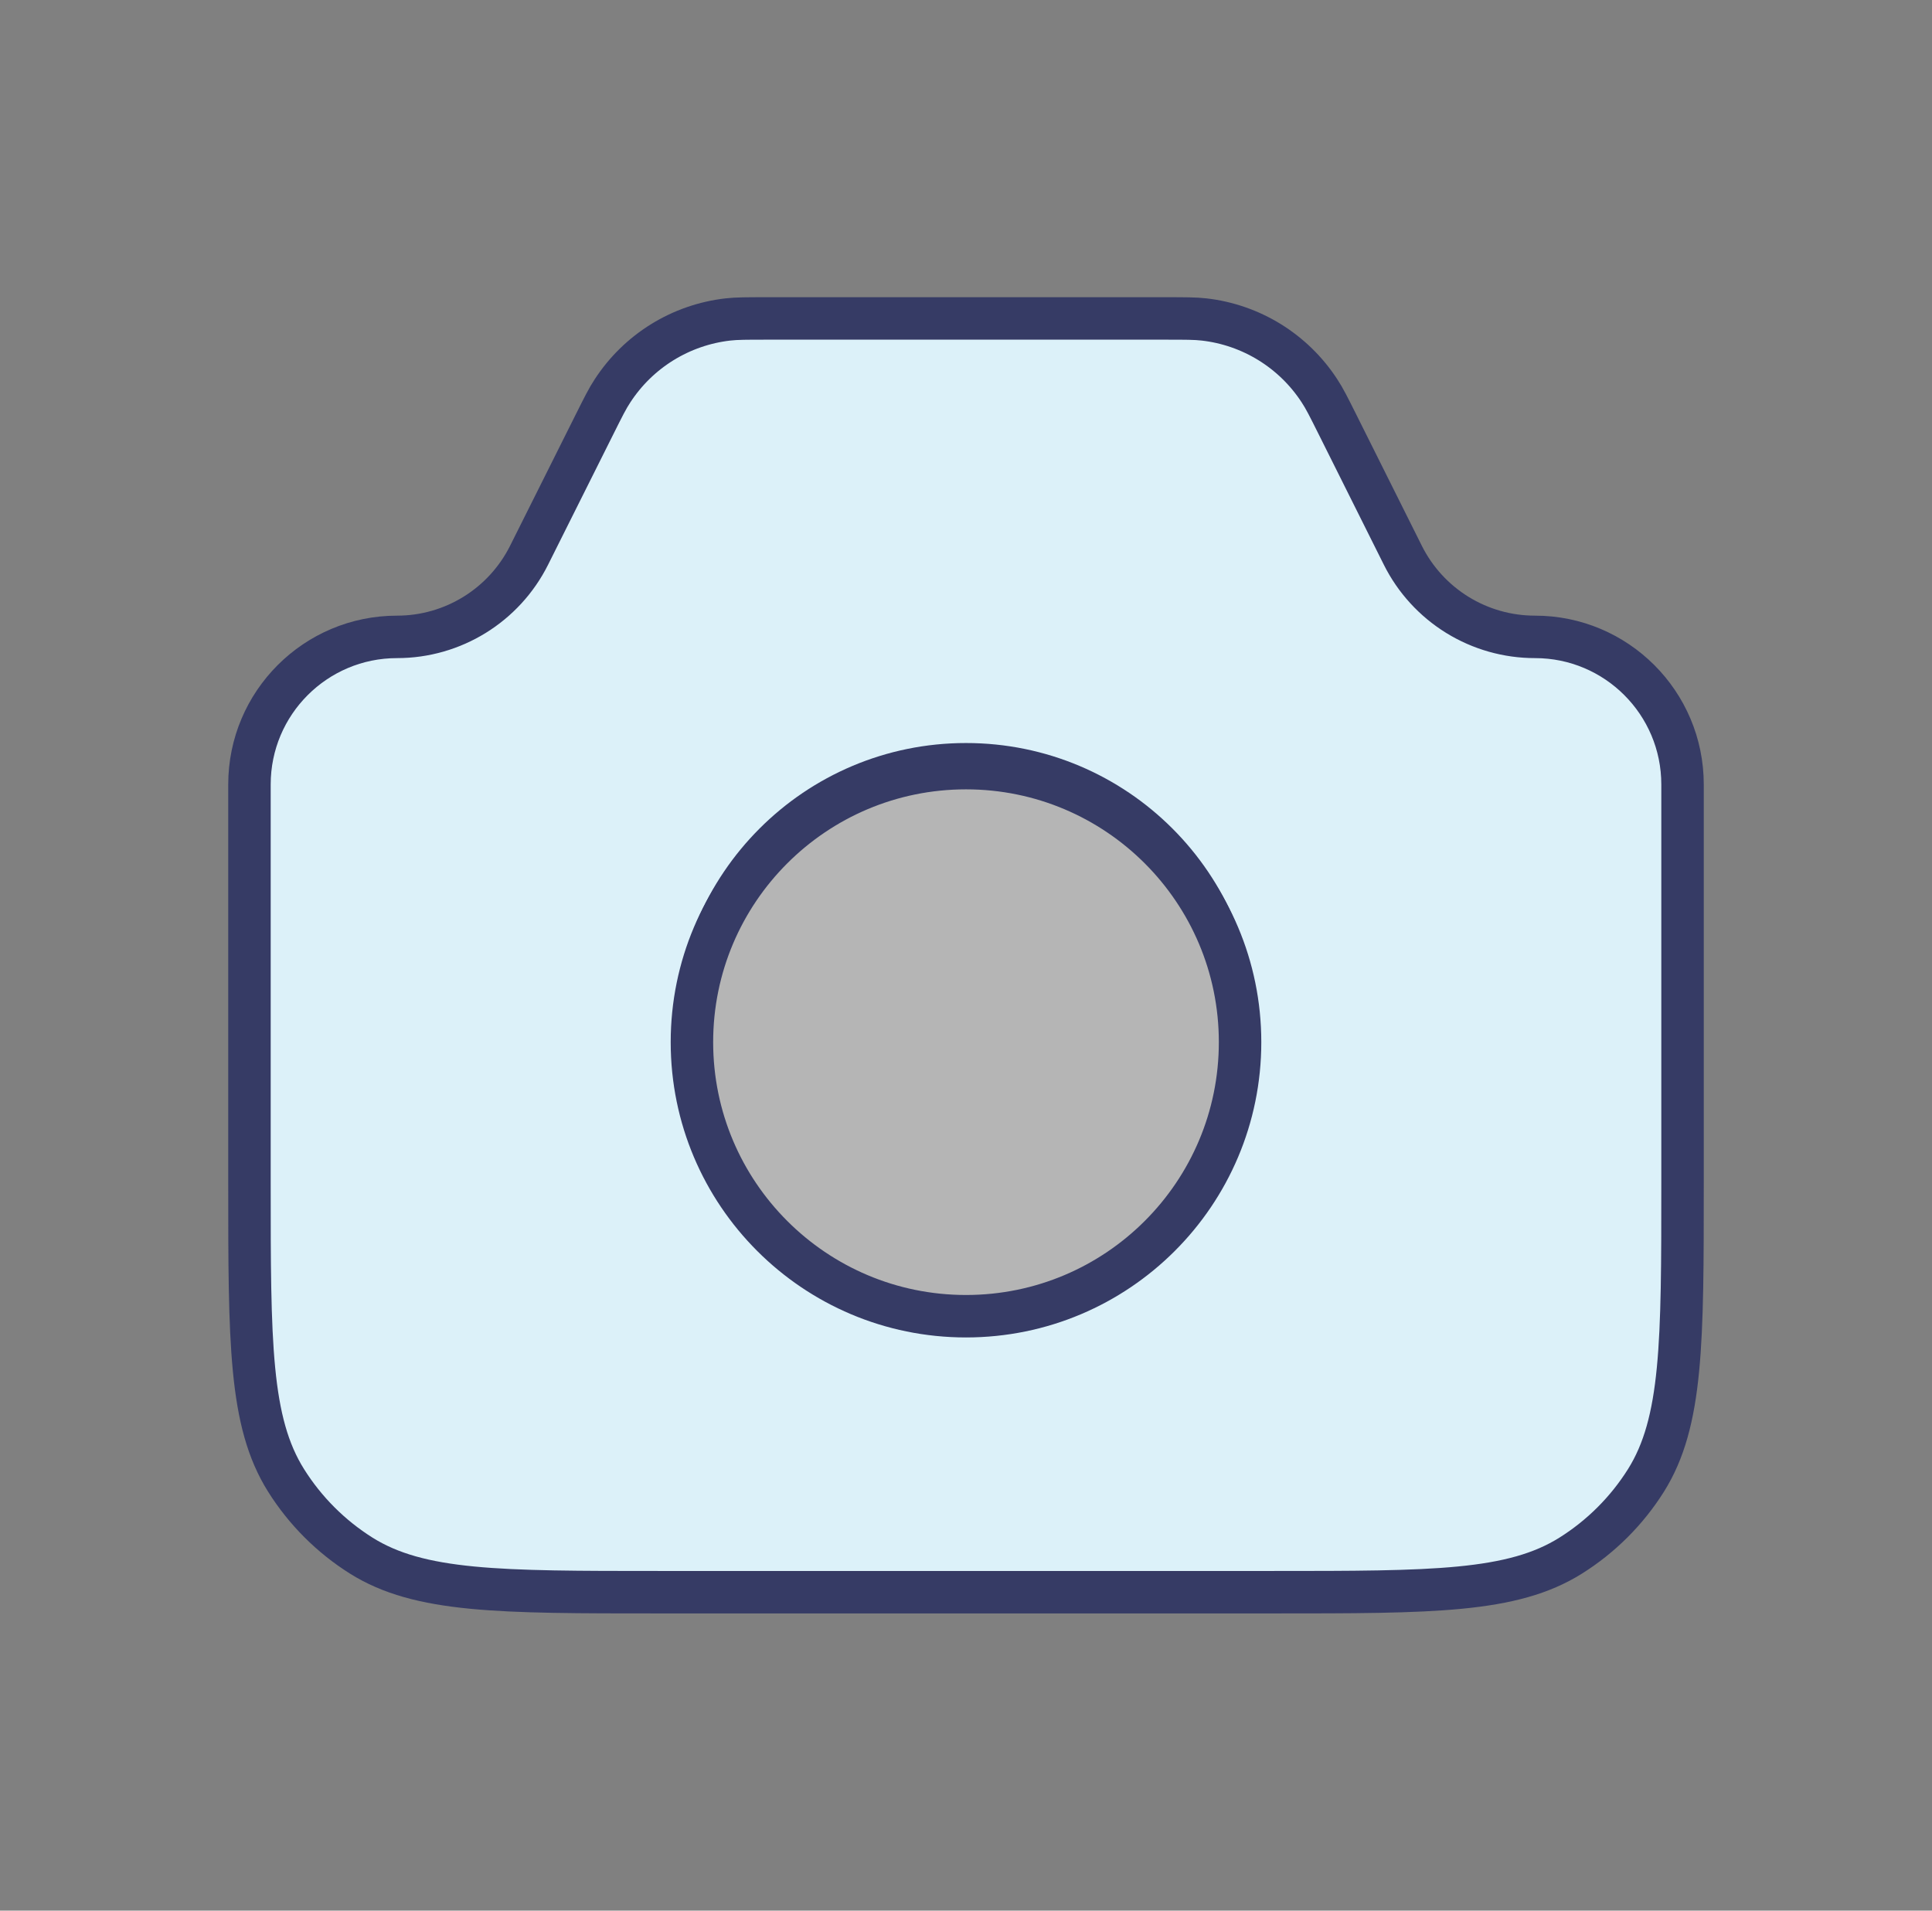
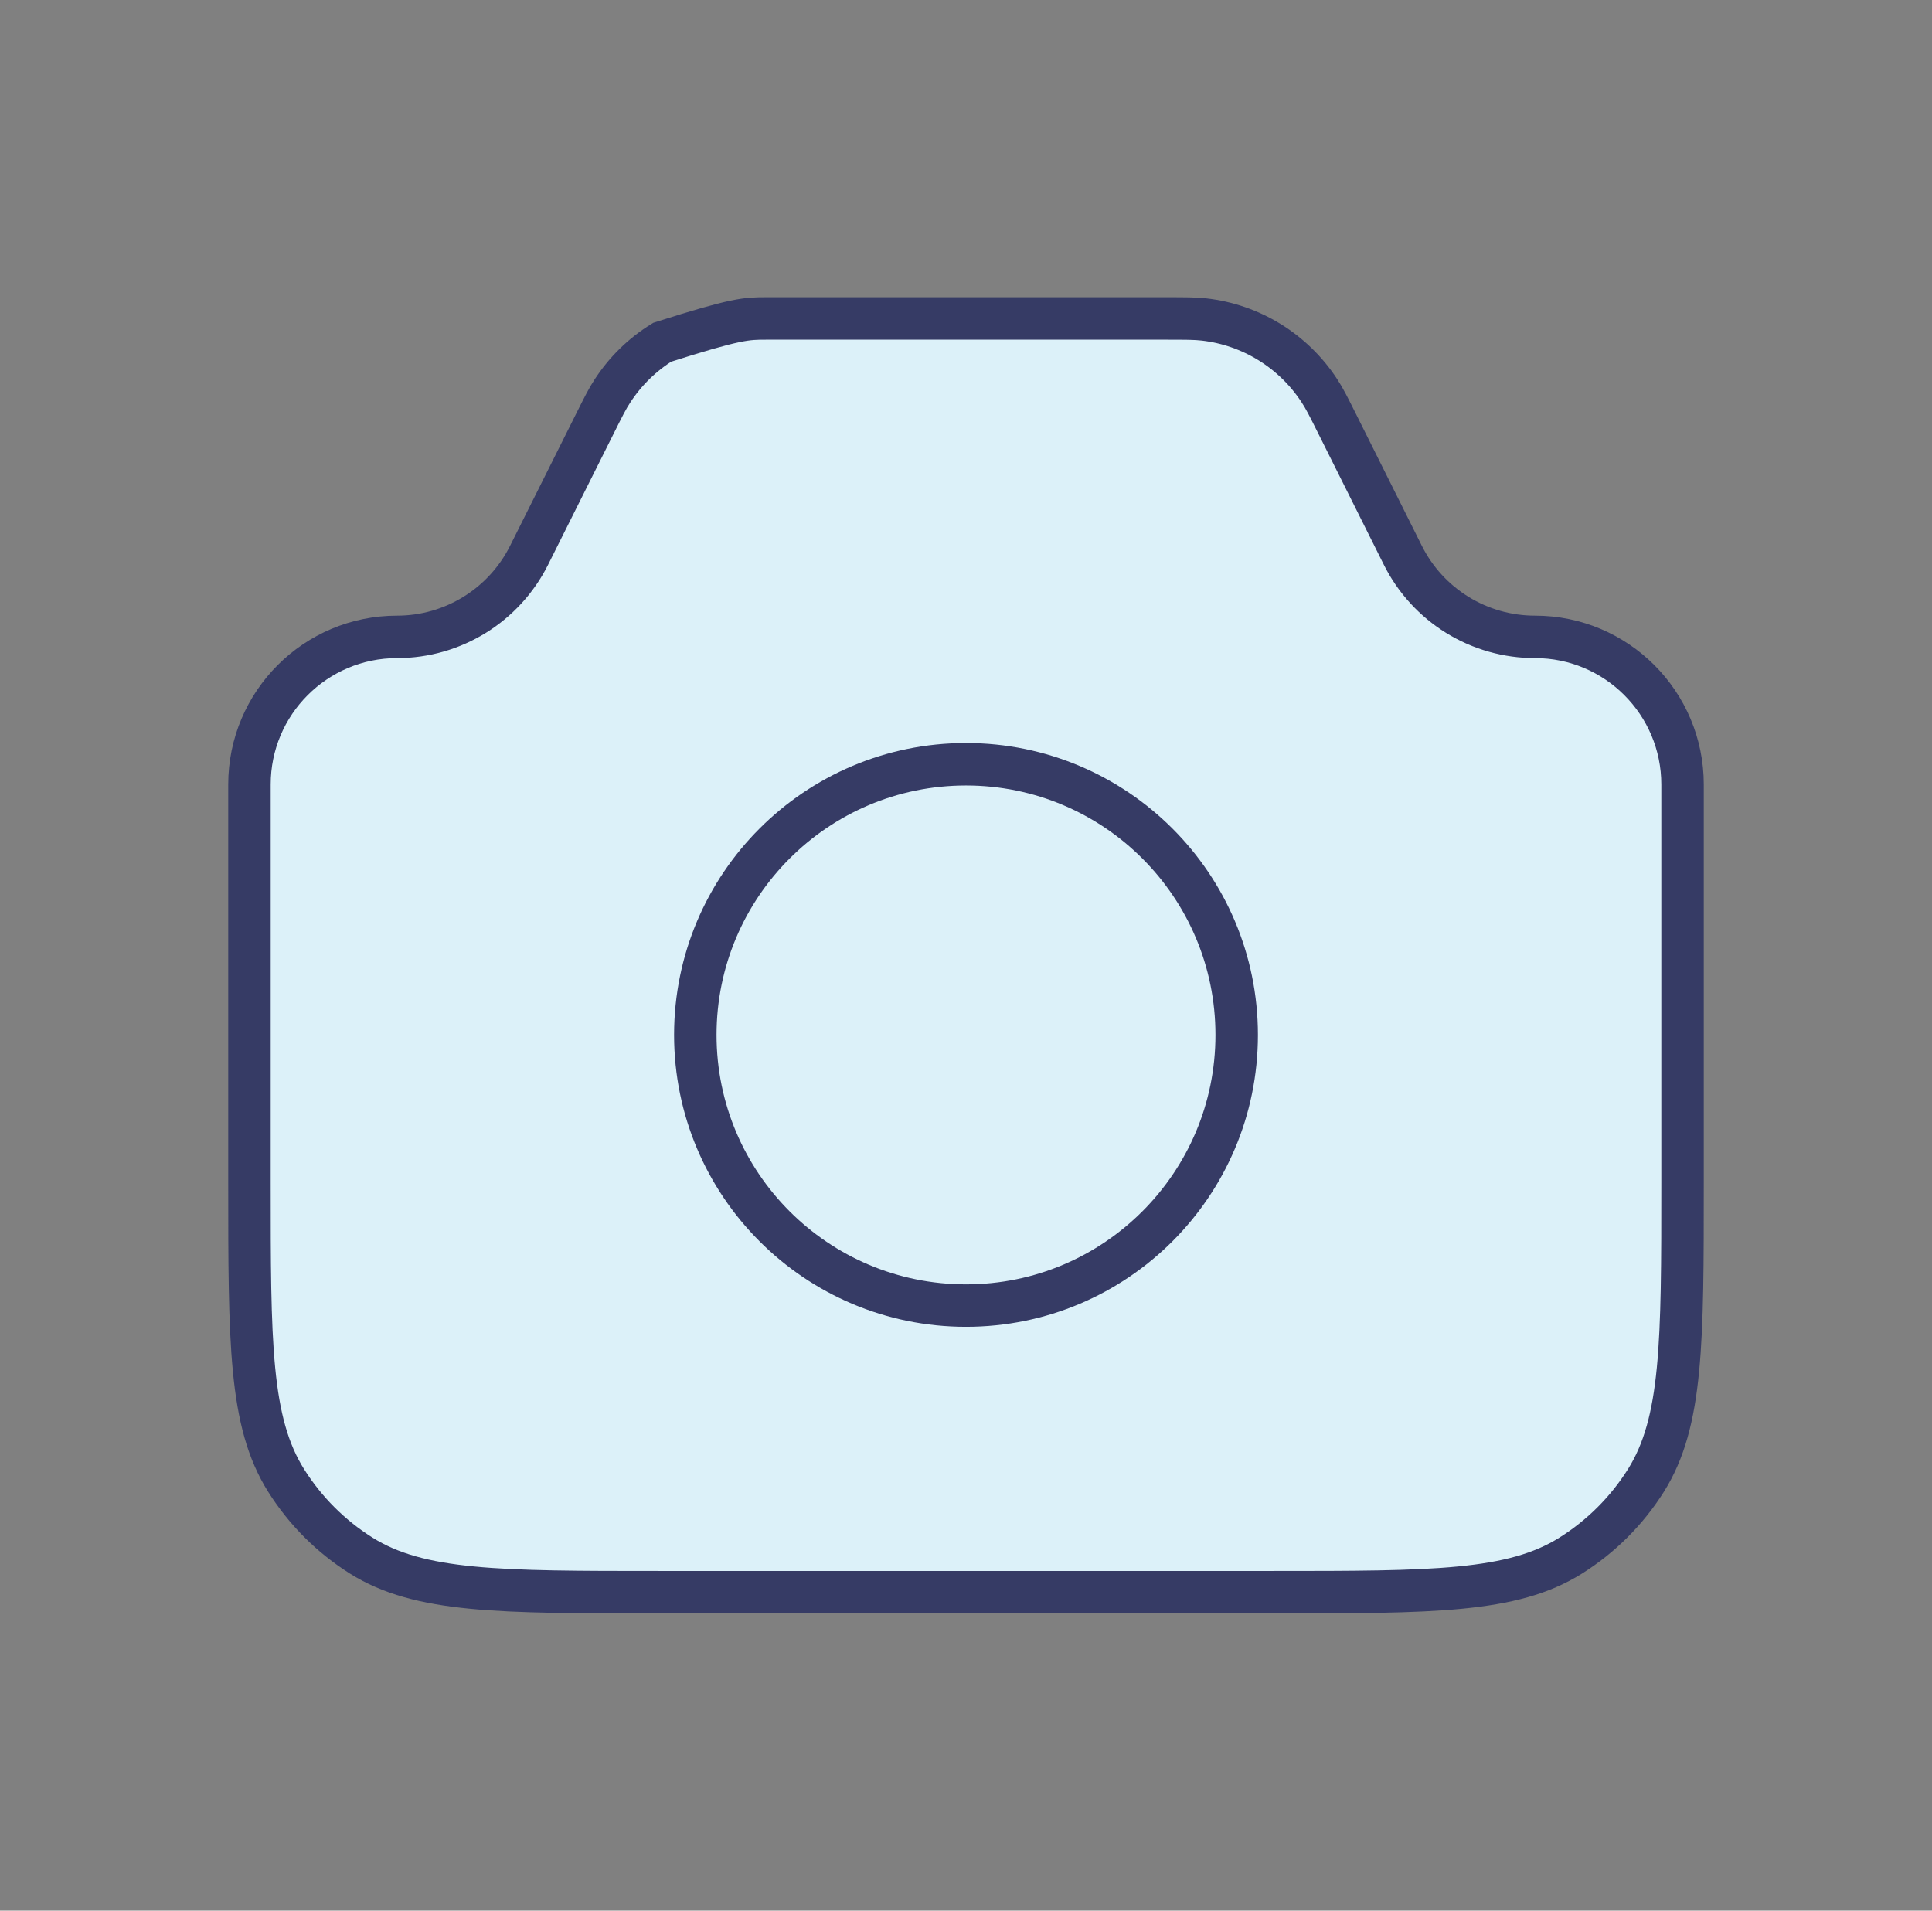
<svg xmlns="http://www.w3.org/2000/svg" width="91" height="90" viewBox="0 0 91 90" fill="none">
  <rect x="0" y="0" width="91" height="90" fill="#808080" stroke="none" />
  <path fillRule="evenodd" cliprule="evenodd" d="M18.703 30C14.863 30 11.75 33.112 11.75 36.953V55.714C11.75 63.233 11.75 66.99 13.475 69.739C14.375 71.168 15.585 72.377 17.015 73.275C19.76 75 23.517 75 31.036 75H59.964C67.483 75 71.24 75 73.989 73.275C75.418 72.375 76.627 71.165 77.525 69.735C79.25 66.99 79.25 63.233 79.25 55.714V36.953C79.25 33.112 76.138 30 72.297 30C71.007 30 69.741 29.64 68.643 28.961C67.545 28.282 66.657 27.311 66.08 26.156L63.001 19.999C62.589 19.174 62.383 18.761 62.146 18.405C61.544 17.481 60.746 16.701 59.808 16.121C58.87 15.541 57.816 15.175 56.72 15.049C56.292 15 55.831 15 54.909 15H36.091C35.169 15 34.704 15 34.28 15.049C33.184 15.175 32.13 15.541 31.192 16.121C30.254 16.701 29.456 17.481 28.854 18.405C28.617 18.761 28.411 19.174 27.999 19.999L24.924 26.156C24.346 27.312 23.457 28.284 22.358 28.963C21.258 29.642 19.995 30.001 18.703 30ZM45.5 63.75C49.478 63.75 53.294 62.17 56.107 59.357C58.92 56.544 60.5 52.728 60.5 48.75C60.5 44.772 58.92 40.956 56.107 38.143C53.294 35.33 49.478 33.75 45.5 33.75C41.522 33.75 37.706 35.33 34.893 38.143C32.08 40.956 30.5 44.772 30.5 48.75C30.5 52.728 32.08 56.544 34.893 59.357C37.706 62.17 41.522 63.75 45.5 63.75Z" fill="#DCF1F9" />
-   <path d="M11.75 36.953C11.75 33.112 14.863 30 18.703 30C21.335 30 23.742 28.511 24.92 26.156L27.999 19.999C28.411 19.174 28.617 18.761 28.854 18.405C29.456 17.481 30.254 16.701 31.192 16.121C32.13 15.541 33.184 15.175 34.28 15.049C34.708 15 35.169 15 36.091 15H54.909C55.831 15 56.296 15 56.716 15.049C57.812 15.174 58.867 15.54 59.806 16.12C60.745 16.701 61.544 17.481 62.146 18.405C62.383 18.761 62.589 19.174 63.001 19.999L66.076 26.156C66.654 27.312 67.543 28.284 68.642 28.963C69.742 29.642 71.009 30.001 72.301 30C76.138 30 79.25 33.112 79.25 36.953V55.714C79.25 63.233 79.25 66.99 77.525 69.739C76.625 71.168 75.415 72.377 73.985 73.275C71.24 75 67.483 75 59.964 75H31.036C23.517 75 19.76 75 17.011 73.275C15.582 72.375 14.373 71.165 13.475 69.735C11.75 66.99 11.75 63.233 11.75 55.714V36.953Z" fill="#DCF1F9" stroke="#363B65" stroke-width="2" />
+   <path d="M11.75 36.953C11.75 33.112 14.863 30 18.703 30C21.335 30 23.742 28.511 24.92 26.156L27.999 19.999C28.411 19.174 28.617 18.761 28.854 18.405C29.456 17.481 30.254 16.701 31.192 16.121C34.708 15 35.169 15 36.091 15H54.909C55.831 15 56.296 15 56.716 15.049C57.812 15.174 58.867 15.54 59.806 16.12C60.745 16.701 61.544 17.481 62.146 18.405C62.383 18.761 62.589 19.174 63.001 19.999L66.076 26.156C66.654 27.312 67.543 28.284 68.642 28.963C69.742 29.642 71.009 30.001 72.301 30C76.138 30 79.25 33.112 79.25 36.953V55.714C79.25 63.233 79.25 66.99 77.525 69.739C76.625 71.168 75.415 72.377 73.985 73.275C71.24 75 67.483 75 59.964 75H31.036C23.517 75 19.76 75 17.011 73.275C15.582 72.375 14.373 71.165 13.475 69.735C11.75 66.99 11.75 63.233 11.75 55.714V36.953Z" fill="#DCF1F9" stroke="#363B65" stroke-width="2" />
  <path d="M45.5 61.5C52.542 61.5 58.25 55.792 58.25 48.75C58.25 41.708 52.542 36 45.5 36C38.458 36 32.75 41.708 32.75 48.75C32.75 55.792 38.458 61.5 45.5 61.5Z" fill="#DCF1F9" stroke="#363B65" stroke-width="2" />
-   <circle cx="45.5" cy="49.091" r="12.909" fill="#B5B5B5" stroke="#363B65" stroke-width="2" />
</svg>